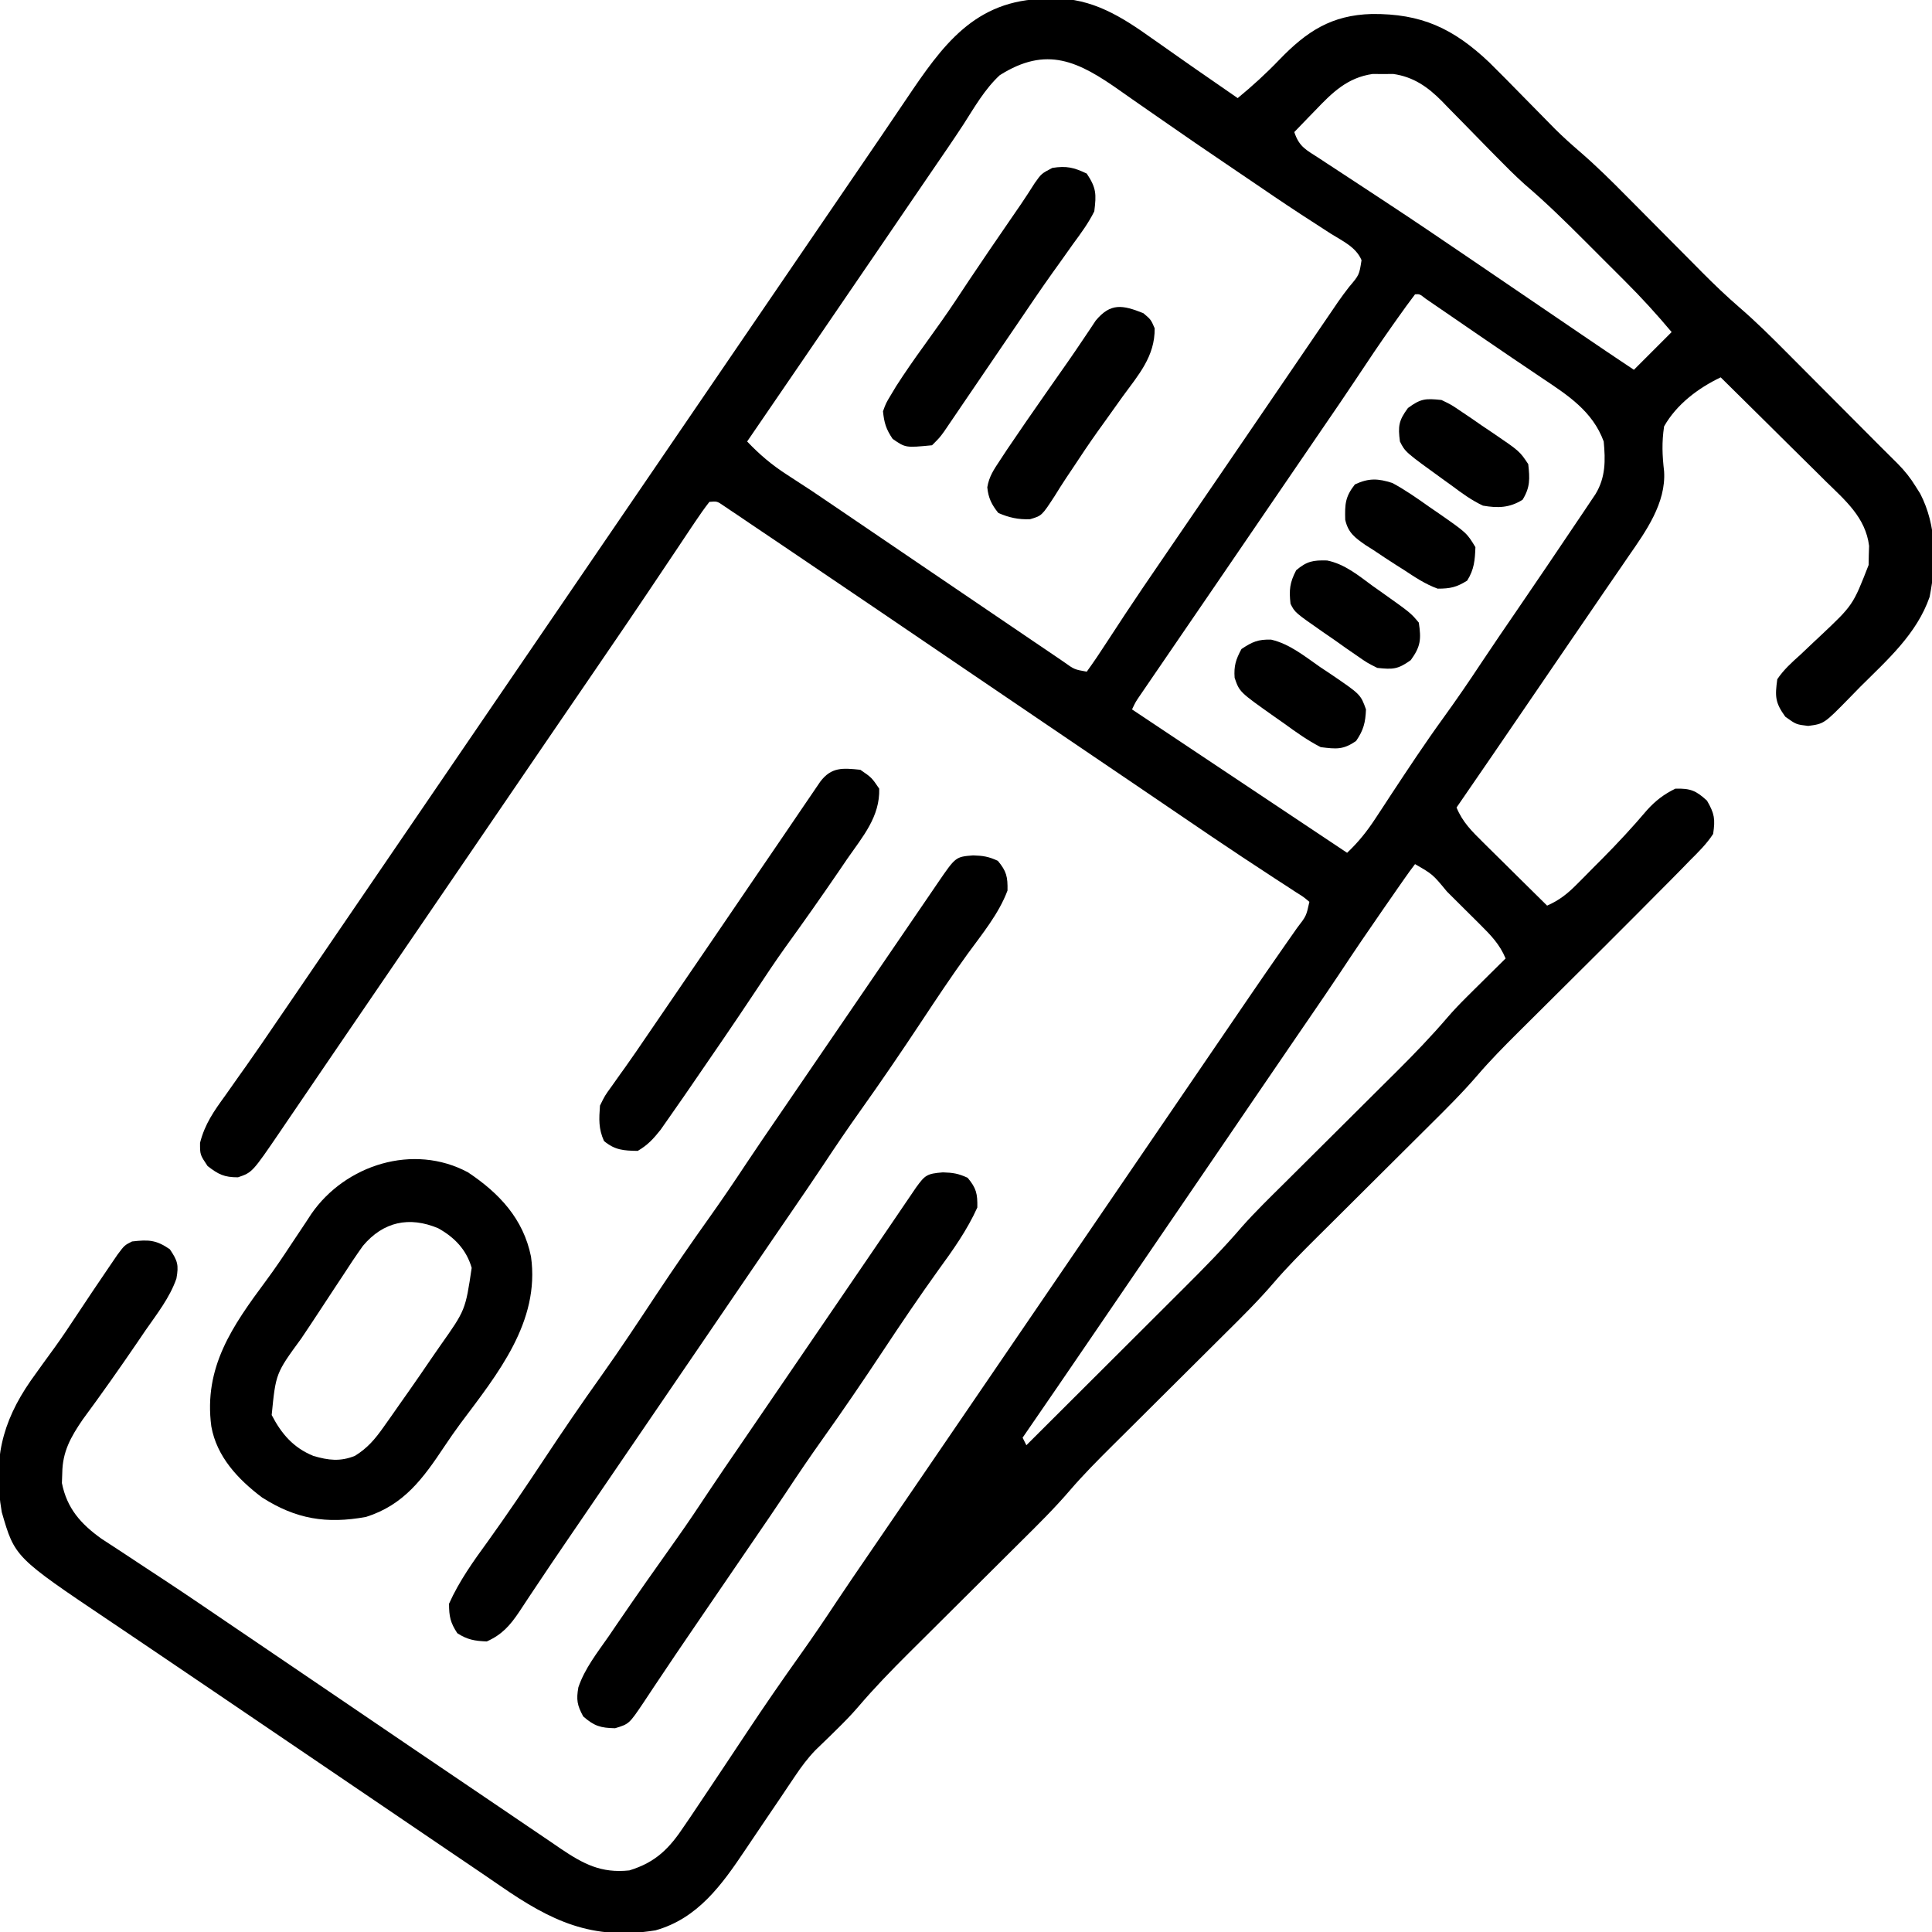
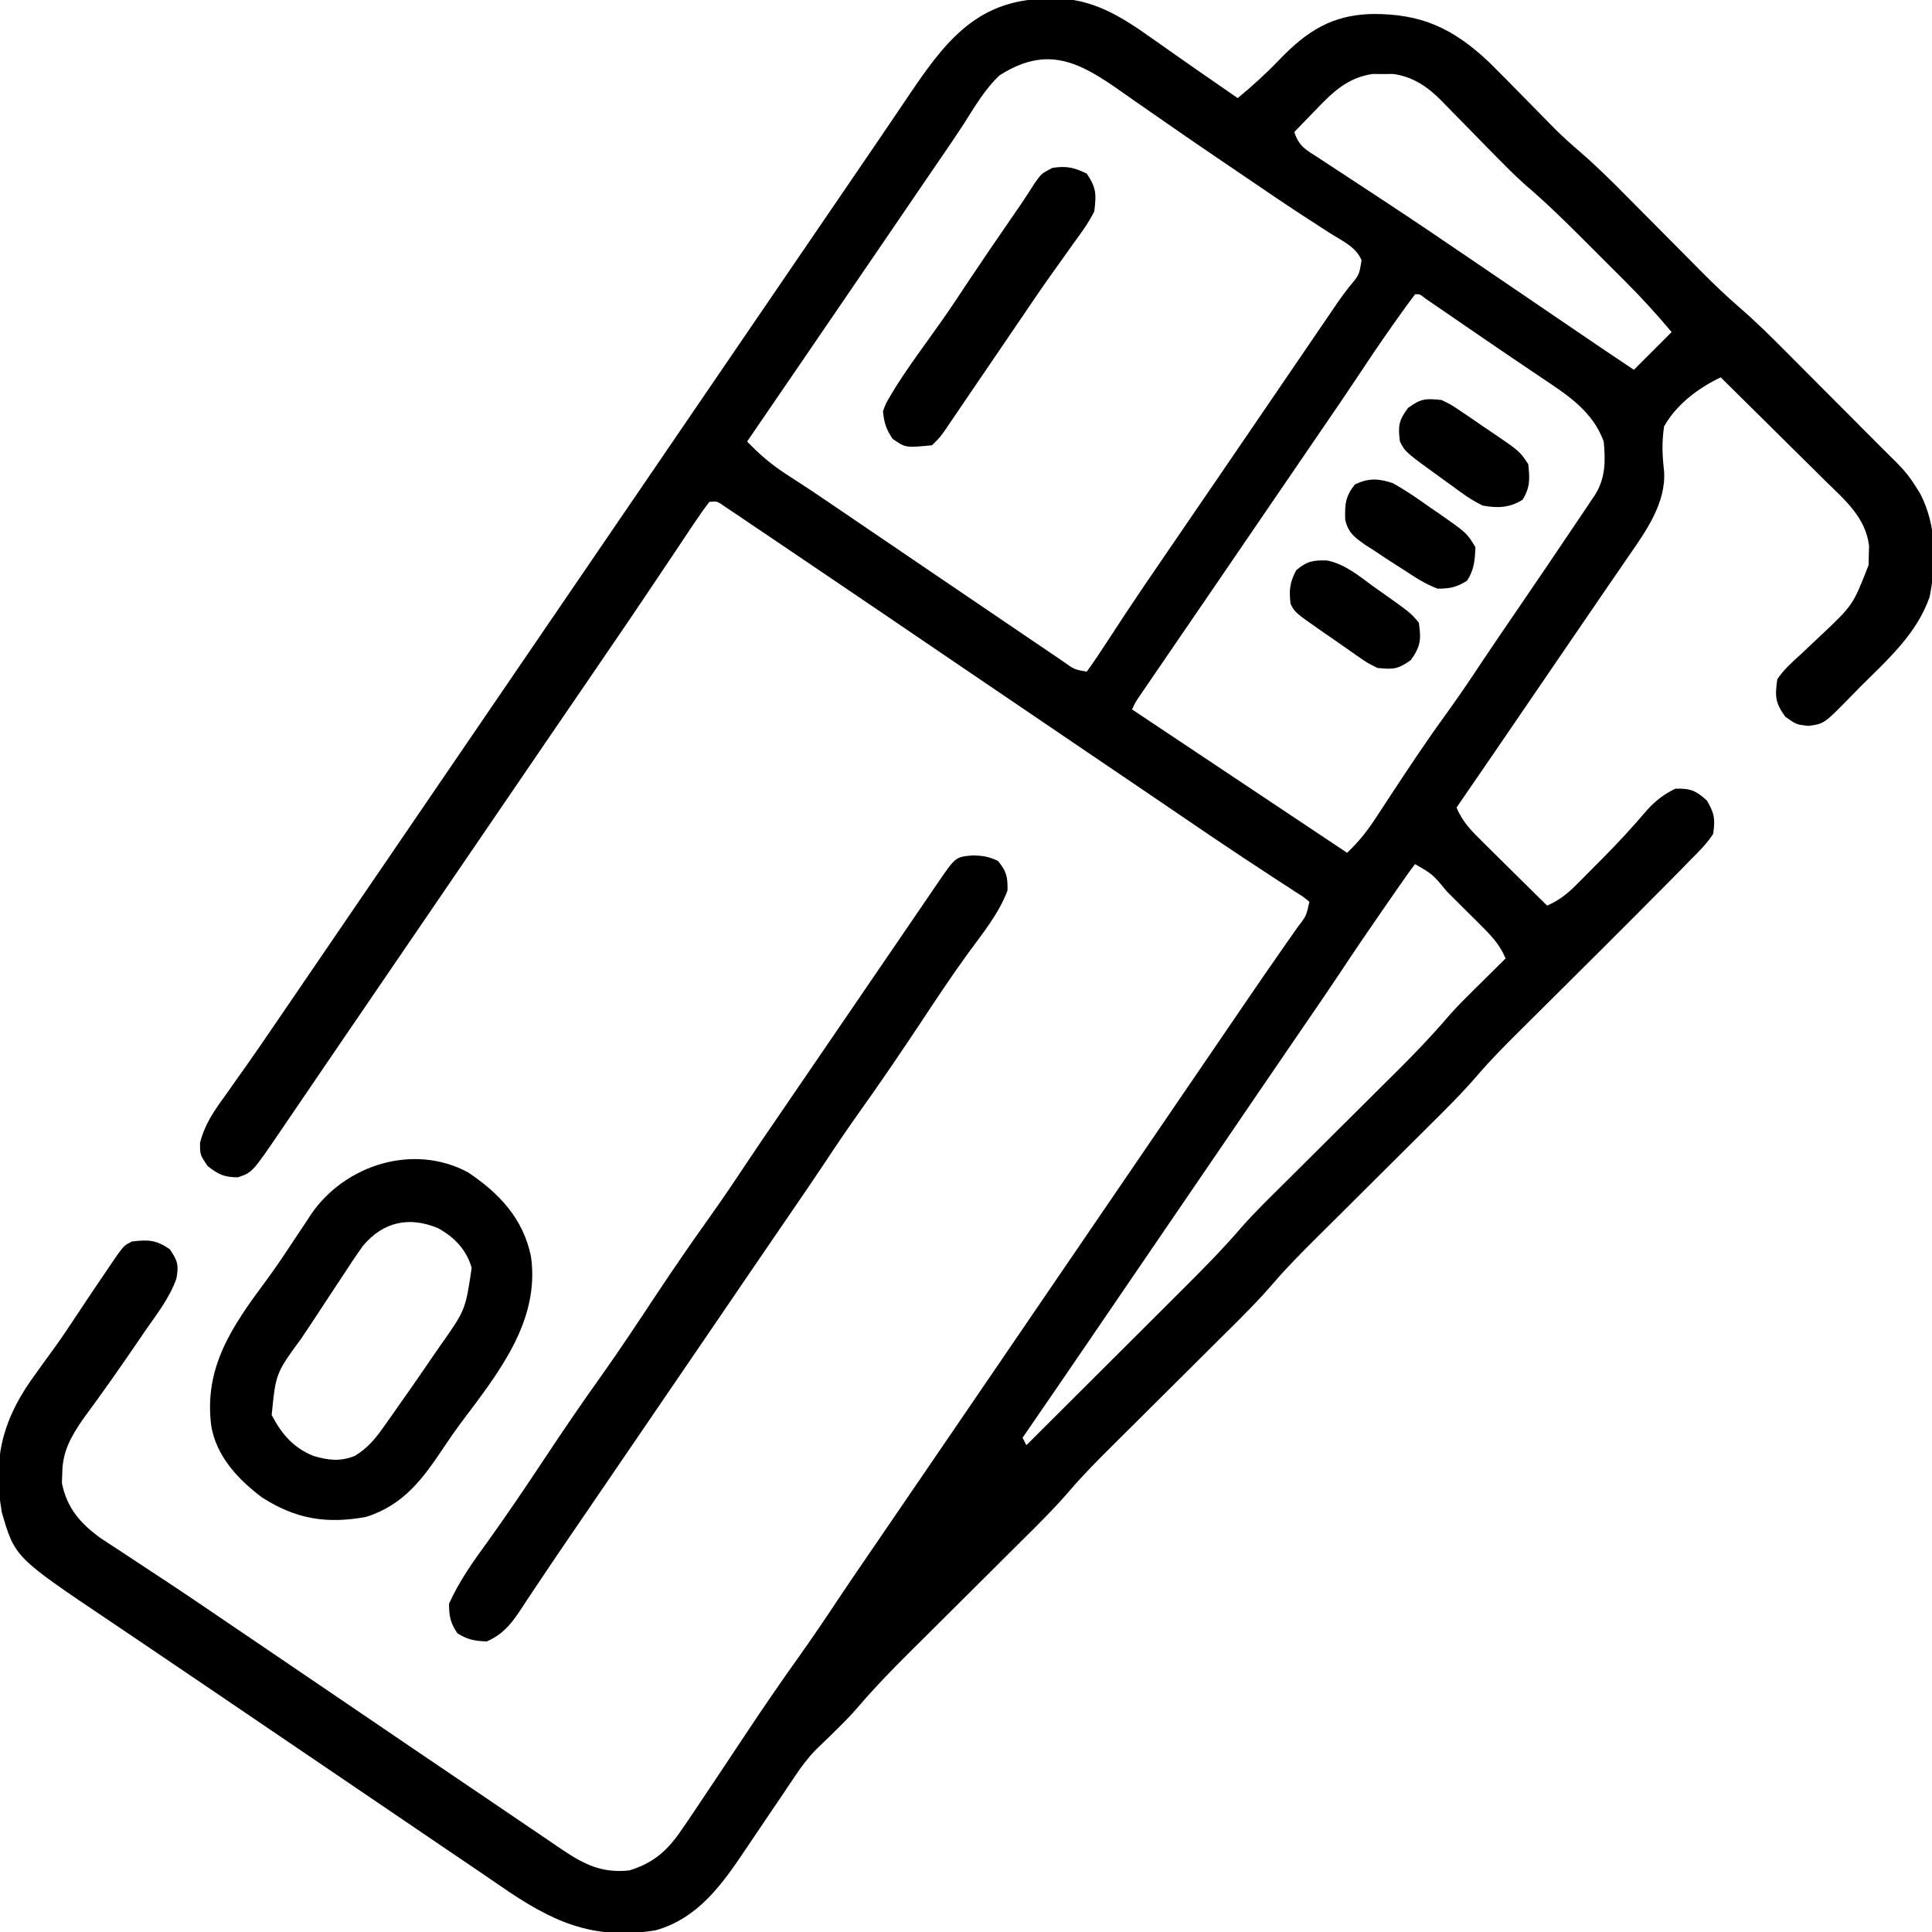
<svg xmlns="http://www.w3.org/2000/svg" version="1.1" width="512" height="512">
  <path d="M0 0 C0.713 -0.029 1.427 -0.058 2.162 -0.088 C12.344 -0.206 20.203 4.75 28.25 10.5 C29.064 11.069 29.878 11.639 30.716 12.225 C32.353 13.371 33.987 14.521 35.618 15.675 C38.366 17.615 41.132 19.528 43.901 21.437 C46.251 23.056 48.594 24.684 50.938 26.312 C54.84 23.104 58.46 19.806 61.959 16.157 C69.208 8.632 75.773 4.311 86.471 4.02 C99.585 3.895 108.07 7.807 117.607 16.842 C120.586 19.777 123.513 22.761 126.438 25.75 C127.94 27.28 129.444 28.809 130.951 30.335 C132.319 31.72 133.682 33.111 135.045 34.502 C137.211 36.658 139.473 38.668 141.787 40.664 C146.009 44.324 149.95 48.214 153.875 52.188 C154.962 53.28 154.962 53.28 156.07 54.394 C159.133 57.473 162.19 60.558 165.247 63.643 C167.496 65.91 169.748 68.174 172 70.438 C172.677 71.123 173.355 71.809 174.052 72.515 C177.249 75.728 180.485 78.833 183.917 81.794 C188.209 85.498 192.207 89.455 196.199 93.477 C196.953 94.232 197.707 94.987 198.483 95.765 C200.866 98.153 203.246 100.545 205.625 102.938 C207.232 104.55 208.84 106.162 210.447 107.773 C214.031 111.368 217.614 114.963 221.193 118.563 C222.734 120.108 224.283 121.644 225.834 123.179 C227.749 125.121 229.201 126.936 230.625 129.25 C231.219 130.192 231.219 130.192 231.824 131.152 C236.186 139.616 236.123 149.313 234.309 158.496 C230.919 168.293 223.121 175.172 215.938 182.312 C214.988 183.283 214.039 184.256 213.094 185.23 C206.341 192.125 206.341 192.125 202.125 192.688 C198.938 192.312 198.938 192.312 196.062 190.25 C193.35 186.501 193.31 184.87 193.938 180.312 C195.629 177.799 197.75 175.888 200 173.875 C201.198 172.744 202.395 171.611 203.59 170.477 C204.458 169.665 204.458 169.665 205.343 168.837 C213.996 160.689 213.996 160.689 218.141 150.043 C218.156 149.204 218.172 148.365 218.188 147.5 C218.213 146.669 218.239 145.837 218.266 144.98 C217.339 137.449 211.911 132.89 206.77 127.852 C205.975 127.061 205.18 126.27 204.361 125.456 C201.831 122.943 199.291 120.44 196.75 117.938 C195.029 116.231 193.308 114.524 191.588 112.816 C187.379 108.64 183.162 104.473 178.938 100.312 C172.965 103.168 167.25 107.464 163.938 113.312 C163.31 117.61 163.448 120.919 163.941 125.223 C164.483 133.603 159.091 141.161 154.5 147.75 C153.977 148.517 153.454 149.285 152.915 150.075 C151.264 152.494 149.601 154.903 147.938 157.312 C146.887 158.85 145.837 160.387 144.789 161.926 C142.652 165.059 140.51 168.189 138.363 171.316 C134.667 176.702 130.99 182.101 127.312 187.5 C121.212 196.454 115.086 205.391 108.938 214.312 C110.522 218.176 112.997 220.601 115.945 223.516 C116.431 223.998 116.916 224.481 117.416 224.978 C118.96 226.511 120.511 228.037 122.062 229.562 C123.114 230.604 124.165 231.645 125.215 232.688 C127.784 235.234 130.359 237.775 132.938 240.312 C136.168 238.893 138.32 237.176 140.801 234.68 C141.523 233.955 142.246 233.231 142.99 232.484 C143.736 231.726 144.482 230.968 145.25 230.188 C145.984 229.453 146.718 228.718 147.475 227.961 C151.626 223.776 155.603 219.5 159.413 215.001 C161.687 212.483 163.892 210.803 166.938 209.312 C170.926 209.233 172.375 209.795 175.312 212.5 C177.305 215.948 177.52 217.374 176.938 221.312 C175.23 223.949 173.064 226.071 170.844 228.281 C170.182 228.963 169.519 229.645 168.837 230.348 C166.554 232.687 164.248 235.001 161.938 237.312 C160.187 239.077 158.437 240.841 156.688 242.605 C150.959 248.363 145.201 254.09 139.438 259.812 C136.47 262.759 133.503 265.707 130.54 268.659 C128.714 270.477 126.886 272.294 125.054 274.108 C121.416 277.732 117.839 281.355 114.496 285.254 C110.467 289.942 106.095 294.268 101.707 298.618 C100.182 300.131 98.659 301.647 97.138 303.163 C93.361 306.926 89.579 310.684 85.798 314.442 C82.59 317.63 79.384 320.82 76.182 324.012 C74.695 325.492 73.206 326.969 71.717 328.445 C67.84 332.309 64.002 336.156 60.438 340.312 C56.432 344.984 52.075 349.288 47.707 353.618 C46.182 355.131 44.659 356.647 43.138 358.163 C39.361 361.926 35.579 365.684 31.798 369.442 C28.59 372.63 25.384 375.82 22.182 379.012 C20.695 380.492 19.206 381.969 17.717 383.445 C13.84 387.309 10.002 391.156 6.438 395.312 C2.432 399.984 -1.925 404.288 -6.293 408.618 C-7.818 410.131 -9.341 411.647 -10.862 413.163 C-14.639 416.926 -18.421 420.684 -22.202 424.442 C-25.41 427.63 -28.616 430.82 -31.818 434.012 C-33.305 435.492 -34.794 436.969 -36.283 438.445 C-40.921 443.067 -45.436 447.724 -49.684 452.708 C-51.446 454.759 -53.321 456.669 -55.25 458.562 C-55.883 459.186 -56.516 459.81 -57.168 460.453 C-58.428 461.689 -59.696 462.916 -60.973 464.134 C-63.067 466.318 -64.701 468.513 -66.383 471.023 C-66.996 471.932 -67.608 472.841 -68.24 473.777 C-68.883 474.738 -69.525 475.698 -70.188 476.688 C-71.536 478.676 -72.885 480.665 -74.234 482.652 C-76.026 485.297 -77.815 487.943 -79.592 490.598 C-85.764 499.805 -92.133 508.726 -103.352 511.875 C-120.201 514.594 -130.995 509.43 -144.548 500.046 C-148.005 497.663 -151.482 495.311 -154.959 492.958 C-155.815 492.379 -155.815 492.379 -156.688 491.787 C-157.271 491.393 -157.854 490.998 -158.455 490.591 C-161.507 488.523 -164.556 486.451 -167.605 484.379 C-174.177 479.914 -180.751 475.452 -187.326 470.991 C-190.238 469.015 -193.15 467.039 -196.062 465.062 C-197.229 464.271 -198.396 463.479 -199.562 462.688 C-206.562 457.938 -206.562 457.938 -208.312 456.75 C-209.48 455.958 -210.647 455.166 -211.815 454.373 C-214.717 452.404 -217.619 450.434 -220.521 448.464 C-225.942 444.783 -231.366 441.106 -236.799 437.443 C-239.34 435.73 -241.879 434.015 -244.418 432.299 C-245.618 431.489 -246.819 430.68 -248.02 429.873 C-273.136 412.992 -273.136 412.992 -276.59 401.059 C-278.924 387.499 -276.679 377.375 -268.895 366.173 C-266.795 363.206 -264.656 360.269 -262.515 357.331 C-260.564 354.62 -258.713 351.851 -256.875 349.062 C-254.008 344.73 -251.12 340.413 -248.188 336.125 C-247.448 335.038 -246.708 333.952 -245.945 332.832 C-244.062 330.312 -244.062 330.312 -242.062 329.312 C-237.708 328.82 -235.721 328.86 -232.062 331.375 C-229.976 334.44 -229.665 335.567 -230.309 339.138 C-232.063 344.2 -235.47 348.508 -238.5 352.875 C-239.585 354.471 -239.585 354.471 -240.692 356.099 C-245.393 362.986 -250.188 369.803 -255.145 376.508 C-258.306 381.131 -260.496 385.01 -260.562 390.688 C-260.593 391.561 -260.624 392.435 -260.656 393.336 C-259.319 400.04 -255.675 404.155 -250.195 408.074 C-248.203 409.399 -246.2 410.706 -244.188 412 C-242.514 413.106 -240.841 414.212 -239.169 415.32 C-237.381 416.503 -235.588 417.678 -233.794 418.853 C-227.997 422.661 -222.271 426.573 -216.535 430.472 C-213.89 432.269 -211.242 434.062 -208.594 435.855 C-201.243 440.831 -193.901 445.819 -186.562 450.812 C-173.902 459.426 -161.235 468.031 -148.546 476.603 C-145.608 478.589 -142.671 480.577 -139.74 482.574 C-136.831 484.556 -133.916 486.529 -131 488.5 C-130.168 489.07 -129.336 489.64 -128.479 490.227 C-122.454 494.281 -117.776 496.787 -110.285 495.992 C-103.168 493.816 -99.589 490.068 -95.625 484.062 C-95.125 483.332 -94.626 482.601 -94.111 481.848 C-92.411 479.347 -90.735 476.832 -89.062 474.312 C-87.759 472.359 -86.456 470.406 -85.152 468.453 C-83.1 465.373 -81.049 462.292 -79.004 459.207 C-74.473 452.38 -69.83 445.649 -65.076 438.976 C-61.698 434.231 -58.436 429.423 -55.227 424.562 C-52.519 420.497 -49.762 416.466 -47 412.438 C-42.178 405.402 -37.365 398.361 -32.562 391.312 C-27.903 384.475 -23.237 377.64 -18.562 370.812 C-11.381 360.323 -4.222 349.818 2.938 339.312 C10.624 328.034 18.313 316.757 26.024 305.495 C30.169 299.439 34.305 293.377 38.438 287.312 C43.182 280.351 47.931 273.391 52.688 266.438 C53.212 265.67 53.736 264.902 54.276 264.112 C56.898 260.277 59.532 256.453 62.191 252.645 C62.707 251.904 63.222 251.163 63.753 250.4 C64.728 249 65.706 247.603 66.688 246.209 C69.12 243.059 69.12 243.059 69.938 239.312 C68.395 238.008 68.395 238.008 66.328 236.723 C65.526 236.196 64.724 235.669 63.897 235.127 C63.003 234.549 62.109 233.971 61.188 233.375 C59.241 232.098 57.296 230.819 55.352 229.539 C53.786 228.511 53.786 228.511 52.188 227.462 C46.612 223.775 41.089 220.011 35.562 216.25 C33.78 215.038 31.998 213.827 30.215 212.616 C28.996 211.788 27.778 210.96 26.559 210.131 C20.119 205.755 13.672 201.389 7.224 197.024 C-2.712 190.297 -12.642 183.563 -22.562 176.812 C-36.453 167.362 -50.354 157.927 -64.275 148.521 C-66 147.355 -67.725 146.187 -69.45 145.019 C-72.422 143.007 -75.397 141.003 -78.375 139 C-79.24 138.413 -80.106 137.826 -80.997 137.222 C-81.778 136.699 -82.559 136.176 -83.363 135.637 C-84.035 135.184 -84.707 134.731 -85.4 134.264 C-87.032 133.147 -87.032 133.147 -89.062 133.312 C-90.411 135.041 -91.669 136.841 -92.887 138.664 C-93.265 139.226 -93.643 139.788 -94.033 140.366 C-95.278 142.219 -96.514 144.078 -97.75 145.938 C-98.612 147.223 -99.475 148.508 -100.338 149.793 C-102.087 152.395 -103.833 155 -105.577 157.606 C-109 162.717 -112.467 167.797 -115.938 172.875 C-117.154 174.658 -118.37 176.44 -119.586 178.223 C-123.438 183.864 -127.296 189.501 -131.154 195.138 C-137.804 204.853 -144.432 214.584 -151.062 224.312 C-158.749 235.591 -166.438 246.868 -174.149 258.13 C-178.294 264.186 -182.429 270.248 -186.562 276.312 C-187.819 278.155 -189.076 279.997 -190.332 281.84 C-192.812 285.476 -195.288 289.114 -197.762 292.754 C-198.924 294.461 -200.087 296.168 -201.25 297.875 C-201.779 298.654 -202.307 299.433 -202.852 300.236 C-210.207 311.021 -210.207 311.021 -214 312.312 C-217.665 312.312 -219.193 311.544 -222.062 309.312 C-224.062 306.312 -224.062 306.312 -224.047 303.172 C-222.761 298.13 -220.339 294.736 -217.312 290.562 C-216.117 288.866 -214.922 287.169 -213.727 285.473 C-213.115 284.613 -212.503 283.753 -211.872 282.868 C-209.094 278.945 -206.392 274.973 -203.688 271 C-202.607 269.42 -201.526 267.841 -200.445 266.262 C-196.173 260.014 -191.911 253.759 -187.649 247.505 C-183.626 241.603 -179.597 235.706 -175.562 229.812 C-168.381 219.323 -161.222 208.818 -154.062 198.312 C-146.376 187.034 -138.687 175.757 -130.976 164.495 C-126.831 158.439 -122.695 152.377 -118.562 146.312 C-113.902 139.475 -109.237 132.64 -104.562 125.812 C-97.381 115.323 -90.222 104.818 -83.062 94.312 C-75.378 83.036 -67.69 71.762 -59.98 60.502 C-56.438 55.327 -52.904 50.148 -49.373 44.966 C-47.465 42.166 -45.555 39.368 -43.645 36.57 C-41.4 33.282 -39.168 29.986 -36.949 26.68 C-27.297 12.342 -18.786 0.245 0 0 Z M-12.125 20.25 C-16.114 23.958 -18.807 28.721 -21.729 33.27 C-24.46 37.454 -27.303 41.564 -30.125 45.688 C-31.436 47.608 -32.748 49.529 -34.059 51.449 C-34.721 52.419 -35.383 53.389 -36.066 54.388 C-38.648 58.17 -41.226 61.954 -43.805 65.738 C-50.663 75.8 -57.533 85.854 -64.413 95.902 C-67.401 100.268 -70.388 104.634 -73.375 109 C-74.475 110.608 -75.576 112.216 -76.676 113.824 C-77.138 114.499 -77.6 115.174 -78.075 115.87 C-78.401 116.346 -78.727 116.822 -79.062 117.312 C-75.788 120.752 -72.55 123.503 -68.562 126.074 C-67.507 126.763 -66.451 127.452 -65.363 128.162 C-64.274 128.871 -63.185 129.581 -62.062 130.312 C-59.955 131.731 -57.851 133.154 -55.75 134.582 C-54.669 135.316 -53.587 136.05 -52.473 136.807 C-51.918 137.184 -51.363 137.562 -50.79 137.951 C-49.003 139.165 -47.215 140.38 -45.427 141.594 C-40.378 145.022 -35.33 148.451 -30.283 151.881 C-23.212 156.685 -16.139 161.486 -9.061 166.28 C-7.179 167.555 -5.299 168.832 -3.419 170.11 C-1.262 171.578 0.9 173.04 3.062 174.5 C3.654 174.904 4.245 175.308 4.855 175.725 C7.648 177.73 7.648 177.73 10.938 178.312 C12.754 175.805 14.451 173.289 16.125 170.688 C17.212 169.027 18.301 167.366 19.391 165.707 C20.256 164.386 20.256 164.386 21.139 163.038 C24.167 158.449 27.271 153.913 30.375 149.375 C31.009 148.446 31.644 147.517 32.298 146.56 C34.176 143.81 36.057 141.061 37.938 138.312 C38.496 137.496 39.054 136.68 39.629 135.839 C41.76 132.725 43.891 129.61 46.023 126.496 C50.169 120.44 54.304 114.377 58.438 108.312 C63.31 101.165 68.183 94.018 73.062 86.875 C73.583 86.113 74.103 85.35 74.639 84.564 C75.378 83.483 75.378 83.483 76.133 82.379 C76.831 81.35 76.831 81.35 77.544 80.301 C78.479 78.966 79.449 77.654 80.448 76.367 C83.151 73.184 83.151 73.184 83.758 69.258 C82.287 65.77 78.726 64.195 75.625 62.25 C73.969 61.179 72.314 60.106 70.66 59.031 C69.746 58.441 68.833 57.85 67.891 57.242 C62.994 54.043 58.163 50.745 53.329 47.452 C51.552 46.243 49.773 45.038 47.994 43.834 C42.357 40.017 36.735 36.183 31.156 32.282 C28.633 30.52 26.103 28.768 23.572 27.017 C22.372 26.183 21.175 25.343 19.982 24.498 C8.693 16.501 0.341 12.364 -12.125 20.25 Z M71.562 29.5 C71.017 30.059 70.472 30.618 69.91 31.193 C68.579 32.56 67.257 33.935 65.938 35.312 C67.273 39.319 69.095 40.014 72.613 42.312 C73.201 42.7 73.79 43.088 74.396 43.488 C75.672 44.328 76.951 45.165 78.232 45.999 C80.971 47.782 83.698 49.582 86.426 51.382 C87.839 52.313 89.251 53.243 90.665 54.173 C97.571 58.717 104.416 63.348 111.25 68 C112.398 68.781 113.547 69.561 114.695 70.342 C117.536 72.274 120.377 74.207 123.216 76.141 C127.306 78.925 131.398 81.707 135.489 84.49 C137.642 85.954 139.794 87.418 141.947 88.884 C146.596 92.048 151.249 95.206 155.938 98.312 C159.238 95.013 162.537 91.713 165.938 88.312 C162.032 83.672 158.022 79.248 153.727 74.969 C153.155 74.396 152.583 73.823 151.994 73.233 C150.793 72.032 149.592 70.832 148.389 69.633 C146.57 67.82 144.758 66.002 142.945 64.184 C137.764 59 132.583 53.916 126.999 49.164 C124.265 46.708 121.693 44.103 119.117 41.484 C118.605 40.964 118.092 40.444 117.564 39.908 C115.439 37.746 113.317 35.582 111.205 33.408 C109.641 31.802 108.067 30.205 106.492 28.609 C106.023 28.122 105.554 27.634 105.071 27.132 C101.301 23.333 97.52 20.682 92.156 19.914 C91.259 19.922 90.362 19.93 89.438 19.938 C88.54 19.93 87.643 19.922 86.719 19.914 C80.019 20.874 76.029 24.818 71.562 29.5 Z M97.938 78.312 C96.374 80.373 94.864 82.448 93.375 84.562 C92.921 85.203 92.467 85.843 91.999 86.503 C88.638 91.266 85.385 96.093 82.172 100.957 C79.45 105.064 76.661 109.124 73.875 113.188 C69.053 120.223 64.24 127.264 59.438 134.312 C54.778 141.15 50.112 147.985 45.438 154.812 C43.851 157.131 42.264 159.45 40.678 161.769 C39.429 163.594 38.181 165.418 36.932 167.243 C34.849 170.286 32.768 173.33 30.688 176.375 C30.031 177.334 29.374 178.293 28.697 179.281 C28.091 180.169 27.484 181.058 26.859 181.973 C26.319 182.763 25.778 183.553 25.222 184.367 C23.906 186.276 23.906 186.276 22.938 188.312 C23.705 188.824 24.472 189.336 25.263 189.863 C43.488 202.013 61.713 214.163 79.938 226.312 C82.931 223.488 85.226 220.605 87.477 217.164 C88.135 216.165 88.793 215.167 89.471 214.138 C90.161 213.082 90.851 212.026 91.562 210.938 C96.09 204.073 100.61 197.221 105.438 190.562 C108.931 185.738 112.285 180.843 115.566 175.871 C118.681 171.172 121.88 166.529 125.062 161.875 C130.34 154.144 135.599 146.4 140.812 138.625 C141.714 137.289 141.714 137.289 142.633 135.926 C143.185 135.101 143.736 134.276 144.305 133.426 C144.791 132.702 145.276 131.978 145.777 131.232 C148.458 126.798 148.411 122.334 147.938 117.312 C144.994 109.258 138.346 105.006 131.5 100.438 C129.816 99.301 128.133 98.164 126.449 97.027 C125.118 96.132 125.118 96.132 123.759 95.218 C120.774 93.202 117.802 91.168 114.832 89.129 C113.829 88.441 112.826 87.753 111.793 87.044 C109.823 85.693 107.853 84.34 105.885 82.987 C104.992 82.376 104.099 81.766 103.18 81.137 C102.384 80.591 101.589 80.045 100.769 79.483 C99.159 78.223 99.159 78.223 97.938 78.312 Z M97.938 229.312 C96.941 230.602 95.99 231.928 95.059 233.266 C94.471 234.106 93.884 234.947 93.279 235.813 C92.651 236.72 92.022 237.628 91.375 238.562 C90.733 239.485 90.091 240.407 89.43 241.357 C85.567 246.921 81.763 252.516 78.031 258.168 C75.347 262.199 72.613 266.193 69.875 270.188 C69.323 270.993 68.771 271.798 68.202 272.628 C67.354 273.866 67.354 273.866 66.488 275.129 C62.838 280.455 59.199 285.789 55.562 291.125 C54.938 292.041 54.314 292.957 53.67 293.901 C51.759 296.705 49.848 299.509 47.938 302.312 C40.253 313.589 32.565 324.863 24.855 336.123 C20.666 342.243 16.488 348.371 12.312 354.5 C6.211 363.454 0.086 372.391 -6.062 381.312 C-5.732 381.973 -5.402 382.632 -5.062 383.312 C1.6 376.674 8.259 370.032 14.915 363.387 C18.006 360.301 21.098 357.216 24.193 354.133 C27.184 351.152 30.173 348.17 33.16 345.185 C34.295 344.052 35.431 342.92 36.567 341.789 C41.935 336.445 47.215 331.093 52.141 325.333 C55.645 321.393 59.425 317.718 63.168 314.007 C64.693 312.494 66.216 310.978 67.737 309.462 C71.514 305.699 75.296 301.941 79.077 298.183 C82.285 294.995 85.491 291.805 88.693 288.613 C90.18 287.133 91.669 285.656 93.158 284.18 C97.784 279.57 102.271 274.915 106.521 269.956 C108.167 268.046 109.893 266.242 111.684 264.469 C112.293 263.863 112.902 263.257 113.529 262.633 C114.138 262.032 114.747 261.431 115.375 260.812 C116.011 260.181 116.647 259.549 117.303 258.898 C118.845 257.367 120.391 255.84 121.938 254.312 C120.376 250.56 118.047 248.178 115.184 245.328 C114.492 244.637 114.492 244.637 113.787 243.933 C112.817 242.966 111.844 242.001 110.869 241.039 C109.371 239.559 107.881 238.071 106.393 236.582 C102.633 232.018 102.633 232.018 97.938 229.312 Z M-8.062 384.312 C-8.062 387.312 -8.062 387.312 -8.062 387.312 Z " fill="#000000" transform="translate(277.062,-0.313)" />
  <path d="M0 0 C2.668 0.082 4.101 0.301 6.562 1.438 C8.873 4.21 9.192 5.674 9.125 9.312 C6.807 15.501 2.403 20.817 -1.451 26.11 C-5.72 32.004 -9.734 38.057 -13.75 44.125 C-19.003 52.054 -24.342 59.902 -29.861 67.648 C-33.239 72.393 -36.501 77.202 -39.711 82.062 C-42.418 86.128 -45.176 90.159 -47.938 94.188 C-49.066 95.835 -50.195 97.482 -51.324 99.129 C-51.905 99.976 -52.485 100.823 -53.083 101.696 C-56.145 106.168 -59.198 110.646 -62.25 115.125 C-62.874 116.041 -63.499 116.957 -64.142 117.901 C-66.053 120.705 -67.964 123.509 -69.875 126.312 C-77.56 137.589 -85.248 148.863 -92.957 160.123 C-96.499 165.298 -100.035 170.478 -103.565 175.661 C-104.845 177.538 -106.125 179.415 -107.408 181.29 C-110.328 185.563 -113.235 189.842 -116.094 194.156 C-116.588 194.895 -117.082 195.633 -117.591 196.394 C-118.498 197.75 -119.398 199.112 -120.288 200.479 C-122.725 204.102 -124.855 206.519 -128.875 208.312 C-132.023 208.187 -134.045 207.856 -136.688 206.125 C-138.52 203.328 -138.875 201.698 -138.875 198.312 C-136.216 192.353 -132.393 187.003 -128.562 181.75 C-123.506 174.707 -118.66 167.542 -113.875 160.312 C-108.851 152.728 -103.745 145.224 -98.453 137.824 C-93.406 130.729 -88.623 123.461 -83.814 116.202 C-79.282 109.378 -74.642 102.647 -69.888 95.976 C-66.51 91.231 -63.249 86.423 -60.039 81.562 C-57.332 77.497 -54.574 73.466 -51.812 69.438 C-46.99 62.402 -42.178 55.361 -37.375 48.312 C-31.068 39.058 -24.752 29.81 -18.421 20.572 C-16.842 18.264 -15.267 15.955 -13.691 13.645 C-12.69 12.18 -11.689 10.715 -10.688 9.25 C-10.23 8.577 -9.772 7.903 -9.3 7.209 C-4.618 0.372 -4.618 0.372 0 0 Z " fill="#000000" transform="translate(257.875,226.688)" />
  <path d="M0 0 C8.302 5.529 14.681 12.321 16.707 22.332 C19.149 39.627 7.808 53.492 -2.012 66.598 C-3.482 68.602 -4.887 70.608 -6.262 72.676 C-11.884 81.12 -16.947 88.137 -27.012 91.324 C-37.491 93.235 -45.595 91.909 -54.582 86.156 C-60.933 81.368 -66.591 75.351 -68.012 67.324 C-70.092 51.641 -62.393 40.703 -53.5 28.715 C-51.14 25.532 -48.938 22.261 -46.762 18.949 C-45.512 17.074 -44.262 15.199 -43.012 13.324 C-42.513 12.561 -42.014 11.798 -41.5 11.012 C-32.511 -1.992 -14.468 -7.765 0 0 Z M-27.821 19.473 C-29.732 22.15 -31.541 24.873 -33.324 27.637 C-34.296 29.104 -34.296 29.104 -35.288 30.601 C-36.592 32.572 -37.891 34.548 -39.183 36.528 C-40.828 39.044 -42.493 41.545 -44.172 44.039 C-50.923 53.266 -50.923 53.266 -52.012 64.324 C-49.419 69.317 -46.259 73.005 -40.973 75.152 C-36.992 76.329 -33.851 76.711 -29.949 75.137 C-26.595 73.059 -24.624 70.709 -22.355 67.5 C-21.66 66.519 -20.964 65.538 -20.248 64.527 C-19.51 63.47 -18.772 62.413 -18.012 61.324 C-17.24 60.23 -16.468 59.135 -15.696 58.041 C-13.696 55.196 -11.727 52.33 -9.773 49.453 C-8.968 48.276 -8.156 47.103 -7.338 45.935 C-0.673 36.504 -0.673 36.504 0.988 25.324 C-0.395 20.508 -3.557 17.23 -7.887 14.824 C-15.572 11.594 -22.442 13.084 -27.821 19.473 Z " fill="#000000" transform="translate(124.012,310.676)" />
-   <path d="M0 0 C2.668 0.082 4.101 0.301 6.562 1.438 C8.873 4.21 9.192 5.674 9.125 9.312 C6.449 15.269 2.645 20.619 -1.188 25.875 C-6.244 32.918 -11.091 40.083 -15.875 47.312 C-21.086 55.18 -26.386 62.964 -31.862 70.649 C-35.24 75.394 -38.501 80.202 -41.711 85.062 C-44.418 89.128 -47.176 93.159 -49.938 97.188 C-54.16 103.347 -58.377 109.511 -62.581 115.683 C-63.854 117.551 -65.128 119.419 -66.404 121.286 C-69.334 125.573 -72.252 129.868 -75.129 134.191 C-75.628 134.934 -76.126 135.677 -76.64 136.443 C-77.559 137.813 -78.472 139.187 -79.375 140.567 C-83.163 146.183 -83.163 146.183 -86.875 147.312 C-90.736 147.232 -92.384 146.74 -95.312 144.188 C-96.931 141.21 -97.178 139.77 -96.604 136.476 C-94.919 131.476 -91.547 127.236 -88.562 122.938 C-87.841 121.877 -87.119 120.816 -86.375 119.724 C-81.156 112.082 -75.834 104.513 -70.465 96.977 C-67.566 92.897 -64.796 88.738 -62.039 84.562 C-59.332 80.497 -56.574 76.466 -53.812 72.438 C-48.99 65.402 -44.178 58.361 -39.375 51.312 C-34.149 43.644 -28.918 35.978 -23.673 28.323 C-20.857 24.212 -18.047 20.097 -15.246 15.977 C-14.651 15.102 -14.055 14.228 -13.442 13.327 C-12.297 11.645 -11.153 9.961 -10.011 8.277 C-9.498 7.524 -8.985 6.771 -8.457 5.996 C-7.78 4.999 -7.78 4.999 -7.089 3.982 C-4.717 0.72 -4.249 0.343 0 0 Z " fill="#000000" transform="translate(249.875,310.688)" />
-   <path d="M0 0 C3 2.062 3 2.062 5 5 C5.225 12.429 0.642 17.683 -3.438 23.562 C-4.165 24.631 -4.892 25.699 -5.641 26.8 C-10.289 33.605 -15.031 40.34 -19.863 47.016 C-22.541 50.755 -25.078 54.577 -27.613 58.414 C-33.311 67.008 -39.156 75.505 -45 84 C-45.525 84.764 -46.051 85.528 -46.592 86.315 C-47.949 88.278 -49.315 90.235 -50.688 92.188 C-51.434 93.254 -52.18 94.32 -52.949 95.418 C-54.848 97.809 -56.367 99.473 -59 101 C-62.716 100.935 -65.047 100.799 -67.938 98.375 C-69.411 95.08 -69.259 92.587 -69 89 C-67.707 86.359 -67.707 86.359 -65.812 83.75 C-64.71 82.192 -64.71 82.192 -63.586 80.602 C-63.173 80.03 -62.76 79.458 -62.335 78.868 C-60.362 76.107 -58.459 73.299 -56.55 70.494 C-54.889 68.054 -53.221 65.618 -51.551 63.184 C-47.9 57.857 -44.262 52.523 -40.625 47.188 C-40.003 46.276 -39.382 45.364 -38.741 44.425 C-35.504 39.674 -32.267 34.924 -29.031 30.172 C-25.907 25.584 -22.779 20.999 -19.648 16.416 C-18.138 14.202 -16.633 11.984 -15.129 9.766 C-14.315 8.573 -13.502 7.38 -12.688 6.188 C-12.011 5.191 -11.334 4.195 -10.637 3.168 C-7.673 -0.758 -4.723 -0.48 0 0 Z " fill="#000000" transform="translate(228,204)" />
  <path d="M0 0 C2.552 3.827 2.56 5.445 2 10 C0.471 13.093 -1.519 15.79 -3.562 18.562 C-4.762 20.251 -5.962 21.94 -7.16 23.629 C-7.791 24.507 -8.421 25.385 -9.071 26.29 C-12.288 30.809 -15.388 35.408 -18.5 40 C-19.753 41.839 -21.007 43.677 -22.262 45.516 C-24.768 49.19 -27.27 52.868 -29.77 56.547 C-30.95 58.281 -32.131 60.016 -33.312 61.75 C-33.858 62.554 -34.403 63.359 -34.965 64.188 C-35.468 64.925 -35.97 65.662 -36.488 66.422 C-36.927 67.067 -37.366 67.713 -37.818 68.378 C-39 70 -39 70 -41 72 C-48.019 72.679 -48.019 72.679 -51.438 70.312 C-53.189 67.721 -53.678 66.097 -54 63 C-53.208 60.835 -53.208 60.835 -51.926 58.707 C-51.459 57.928 -50.992 57.149 -50.51 56.346 C-48.172 52.714 -45.722 49.184 -43.188 45.688 C-42.116 44.19 -41.046 42.691 -39.977 41.191 C-39.463 40.471 -38.949 39.751 -38.419 39.008 C-35.936 35.495 -33.576 31.903 -31.207 28.312 C-27.711 23.065 -24.135 17.871 -20.567 12.672 C-20.034 11.896 -19.502 11.12 -18.953 10.32 C-18.443 9.58 -17.934 8.84 -17.409 8.077 C-16.167 6.246 -14.975 4.391 -13.789 2.523 C-12 0 -12 0 -9.125 -1.5 C-5.388 -2.098 -3.398 -1.622 0 0 Z " fill="#000000" transform="translate(288,46)" />
-   <path d="M0 0 C2 1.688 2 1.688 3 4 C3.089 11.468 -1.311 16.362 -5.562 22.188 C-7.031 24.244 -8.498 26.301 -9.965 28.359 C-10.667 29.337 -11.37 30.315 -12.093 31.322 C-14.344 34.484 -16.498 37.691 -18.625 40.938 C-19.215 41.818 -19.806 42.698 -20.414 43.605 C-21.48 45.214 -22.516 46.843 -23.523 48.488 C-26.913 53.681 -26.913 53.681 -30.008 54.59 C-33.093 54.732 -35.62 54.165 -38.438 52.938 C-40.191 50.763 -41.103 48.934 -41.356 46.127 C-40.871 43.23 -39.606 41.419 -37.988 38.973 C-37.03 37.517 -37.03 37.517 -36.052 36.032 C-32.74 31.139 -29.392 26.275 -26 21.438 C-25.327 20.474 -24.654 19.51 -23.961 18.518 C-22.627 16.608 -21.29 14.701 -19.949 12.796 C-18.641 10.92 -17.353 9.031 -16.082 7.129 C-15.477 6.232 -14.873 5.335 -14.25 4.41 C-13.719 3.608 -13.188 2.807 -12.641 1.981 C-8.696 -2.782 -5.524 -2.21 0 0 Z " fill="#000000" transform="translate(303,83)" />
  <path d="M0 0 C3.432 1.854 6.575 4.053 9.75 6.312 C10.599 6.895 11.449 7.477 12.324 8.076 C19.705 13.224 19.705 13.224 22 17 C21.88 20.428 21.667 22.947 19.812 25.875 C16.999 27.622 15.359 28 12 28 C8.693 26.808 5.923 24.932 3 23 C2.382 22.612 1.764 22.224 1.128 21.824 C-0.961 20.501 -3.013 19.132 -5.062 17.75 C-5.742 17.321 -6.422 16.892 -7.123 16.45 C-9.948 14.469 -11.738 13.188 -12.502 9.727 C-12.605 5.623 -12.534 3.679 -9.938 0.375 C-6.257 -1.348 -3.775 -1.213 0 0 Z " fill="#000000" transform="translate(369,128)" />
  <path d="M0 0 C2.577 1.238 2.577 1.238 5.109 2.957 C6.028 3.575 6.948 4.193 7.895 4.83 C8.837 5.484 9.779 6.138 10.75 6.812 C11.708 7.455 12.666 8.098 13.652 8.76 C20.707 13.561 20.707 13.561 23 17 C23.419 20.837 23.546 23.112 21.5 26.438 C18.032 28.605 14.936 28.68 11 28 C8.004 26.592 5.452 24.735 2.812 22.75 C2.127 22.259 1.442 21.768 0.736 21.262 C-9.6 13.801 -9.6 13.801 -11 11 C-11.54 6.947 -11.342 5.463 -8.875 2.125 C-5.439 -0.415 -4.178 -0.423 0 0 Z " fill="#000000" transform="translate(382,106)" />
-   <path d="M0 0 C4.875 1.121 8.899 4.426 12.944 7.24 C14.374 8.192 14.374 8.192 15.833 9.162 C23.704 14.518 23.704 14.518 25.131 18.49 C24.985 21.991 24.49 23.966 22.506 26.865 C19.068 29.218 17.277 29.009 13.131 28.49 C9.646 26.708 6.543 24.477 3.381 22.178 C2.532 21.583 1.682 20.988 0.807 20.375 C-8.397 13.868 -8.397 13.868 -9.681 10.115 C-9.906 6.965 -9.364 5.257 -7.869 2.49 C-4.981 0.565 -3.436 -0.105 0 0 Z " fill="#000000" transform="translate(336.869,169.51)" />
-   <path d="M0 0 C4.7 0.952 8.323 3.99 12.122 6.78 C12.967 7.375 13.812 7.97 14.682 8.583 C22.146 13.889 22.146 13.889 24.309 16.468 C24.962 20.878 24.822 22.758 22.184 26.405 C18.745 28.872 17.454 28.901 13.309 28.468 C10.624 27.123 10.624 27.123 7.946 25.257 C6.977 24.589 6.008 23.921 5.01 23.233 C4.016 22.527 3.021 21.821 1.997 21.093 C0.983 20.394 -0.031 19.695 -1.076 18.976 C-8.535 13.78 -8.535 13.78 -9.691 11.468 C-10.097 7.812 -9.905 5.879 -8.191 2.593 C-5.358 0.184 -3.673 -0.102 0 0 Z " fill="#000000" transform="translate(351.691,148.532)" />
+   <path d="M0 0 C4.7 0.952 8.323 3.99 12.122 6.78 C12.967 7.375 13.812 7.97 14.682 8.583 C22.146 13.889 22.146 13.889 24.309 16.468 C24.962 20.878 24.822 22.758 22.184 26.405 C18.745 28.872 17.454 28.901 13.309 28.468 C10.624 27.123 10.624 27.123 7.946 25.257 C4.016 22.527 3.021 21.821 1.997 21.093 C0.983 20.394 -0.031 19.695 -1.076 18.976 C-8.535 13.78 -8.535 13.78 -9.691 11.468 C-10.097 7.812 -9.905 5.879 -8.191 2.593 C-5.358 0.184 -3.673 -0.102 0 0 Z " fill="#000000" transform="translate(351.691,148.532)" />
</svg>